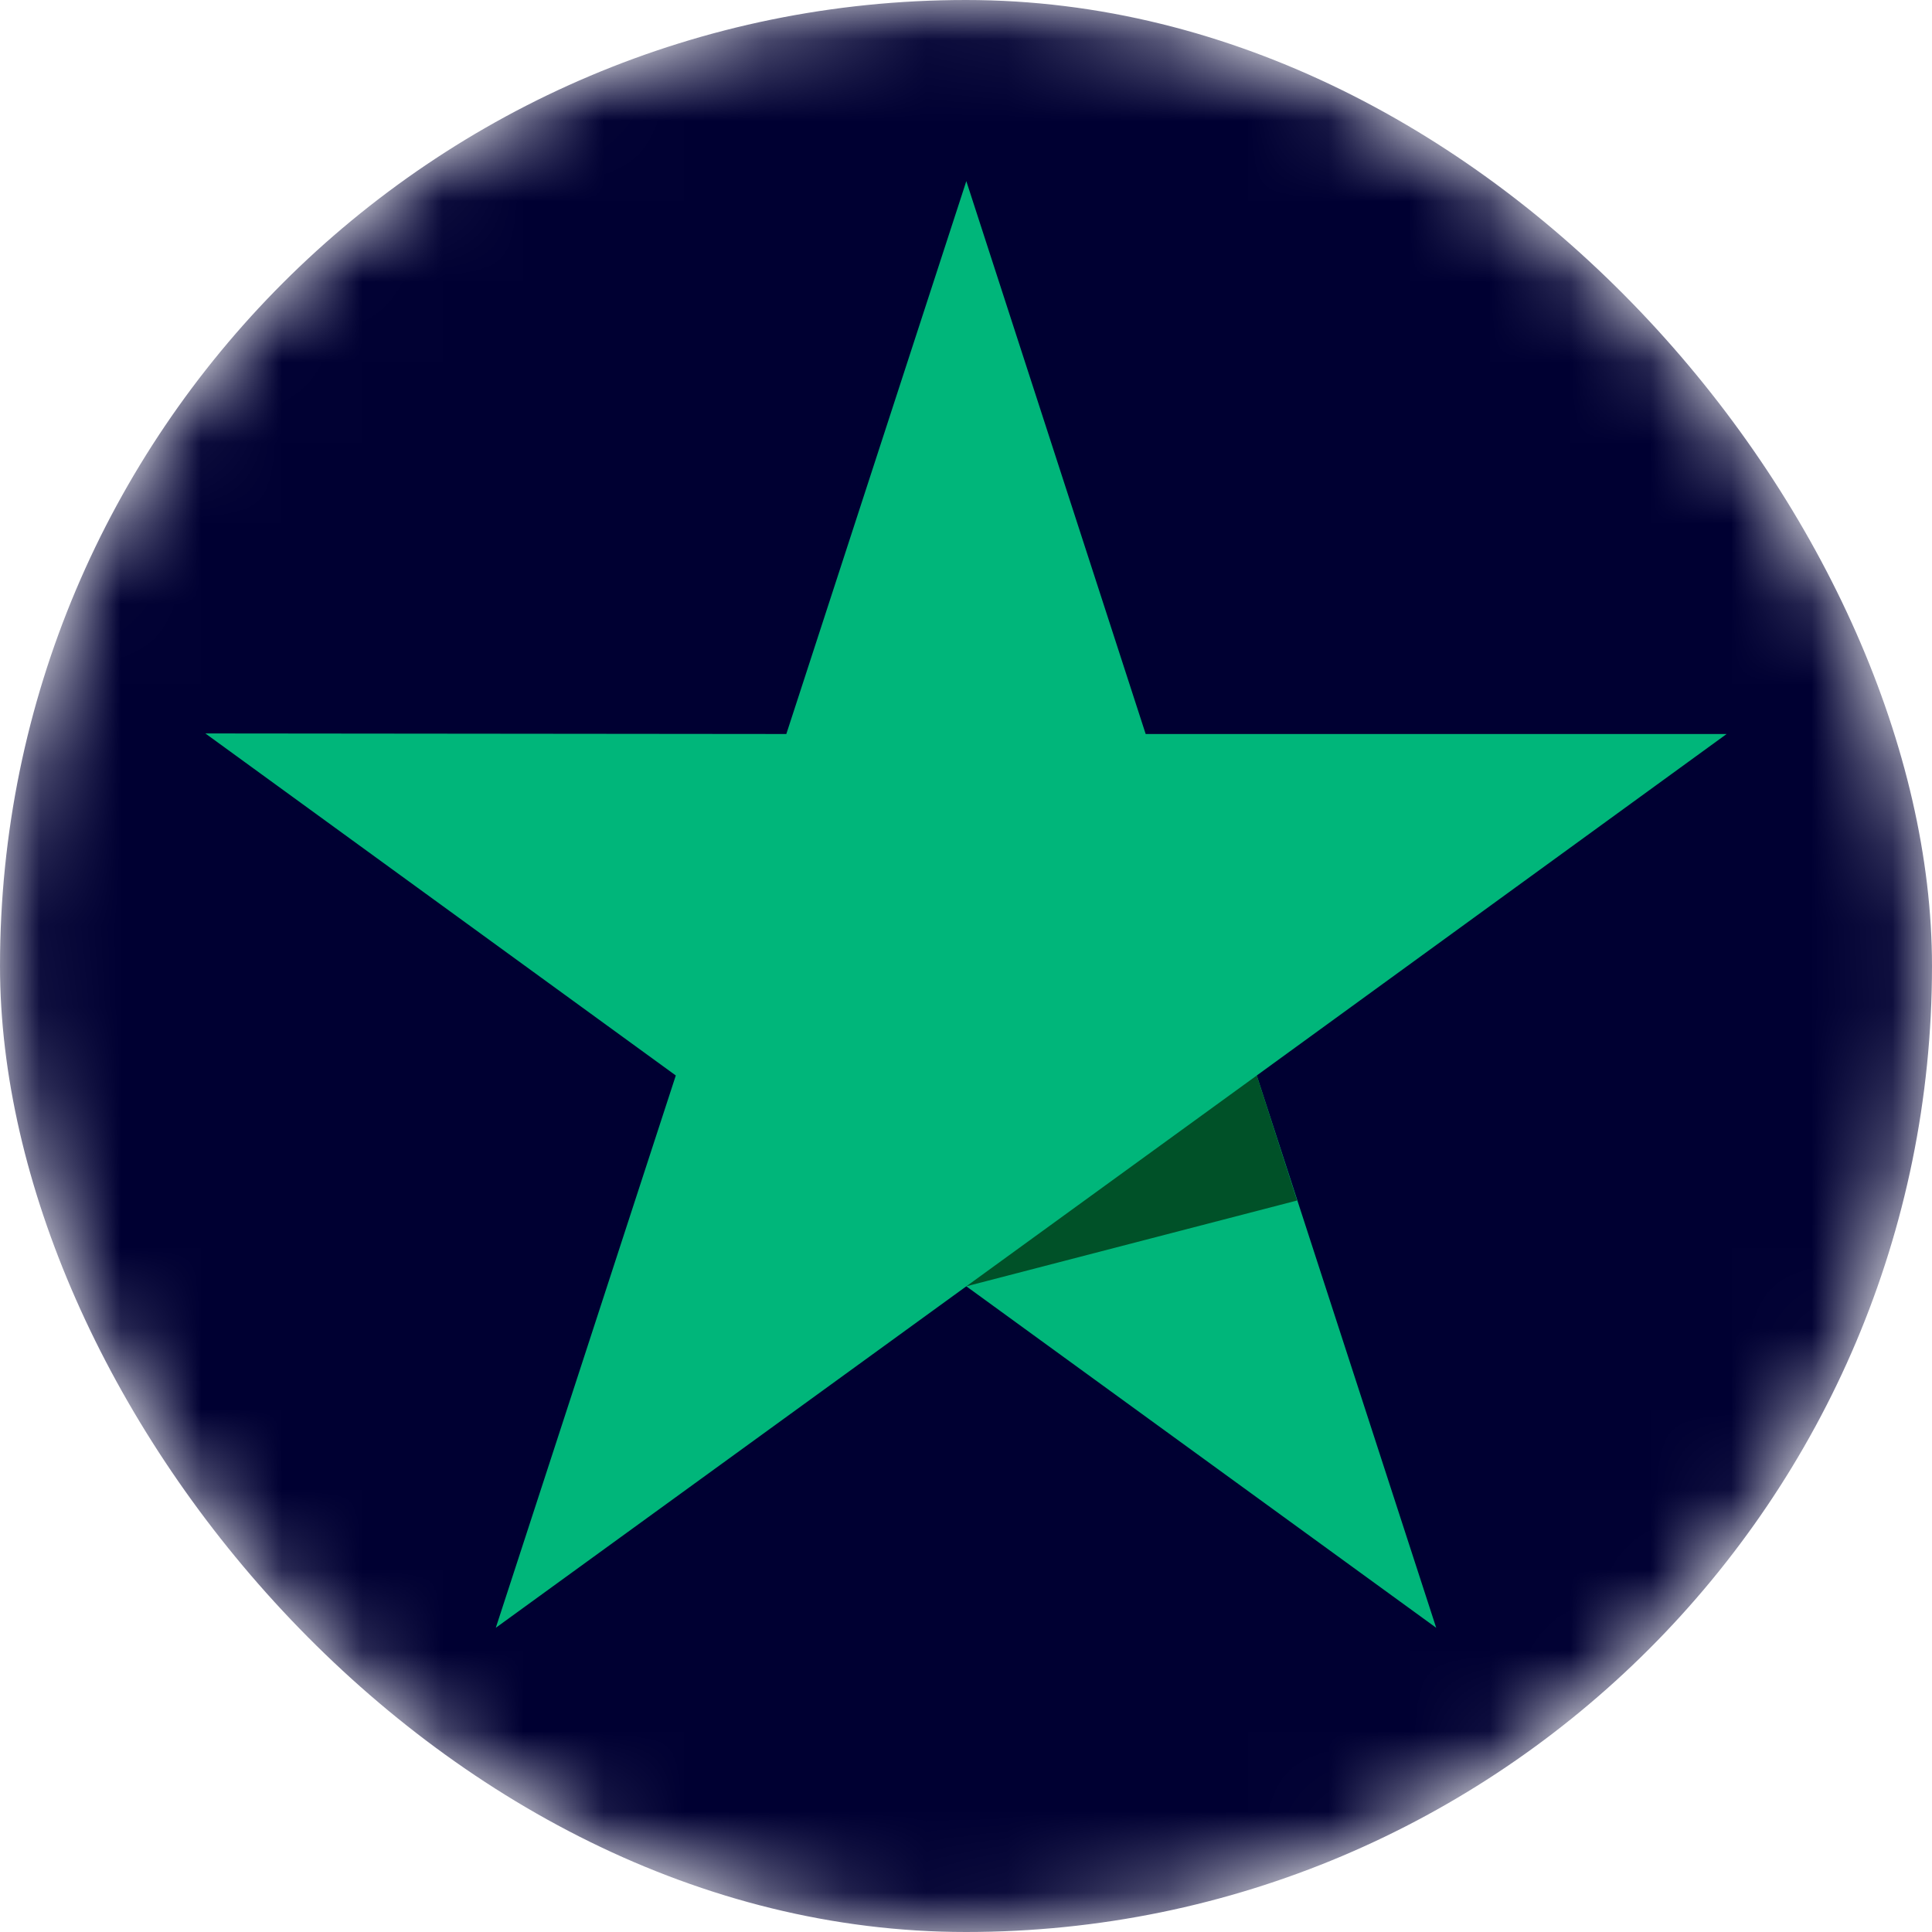
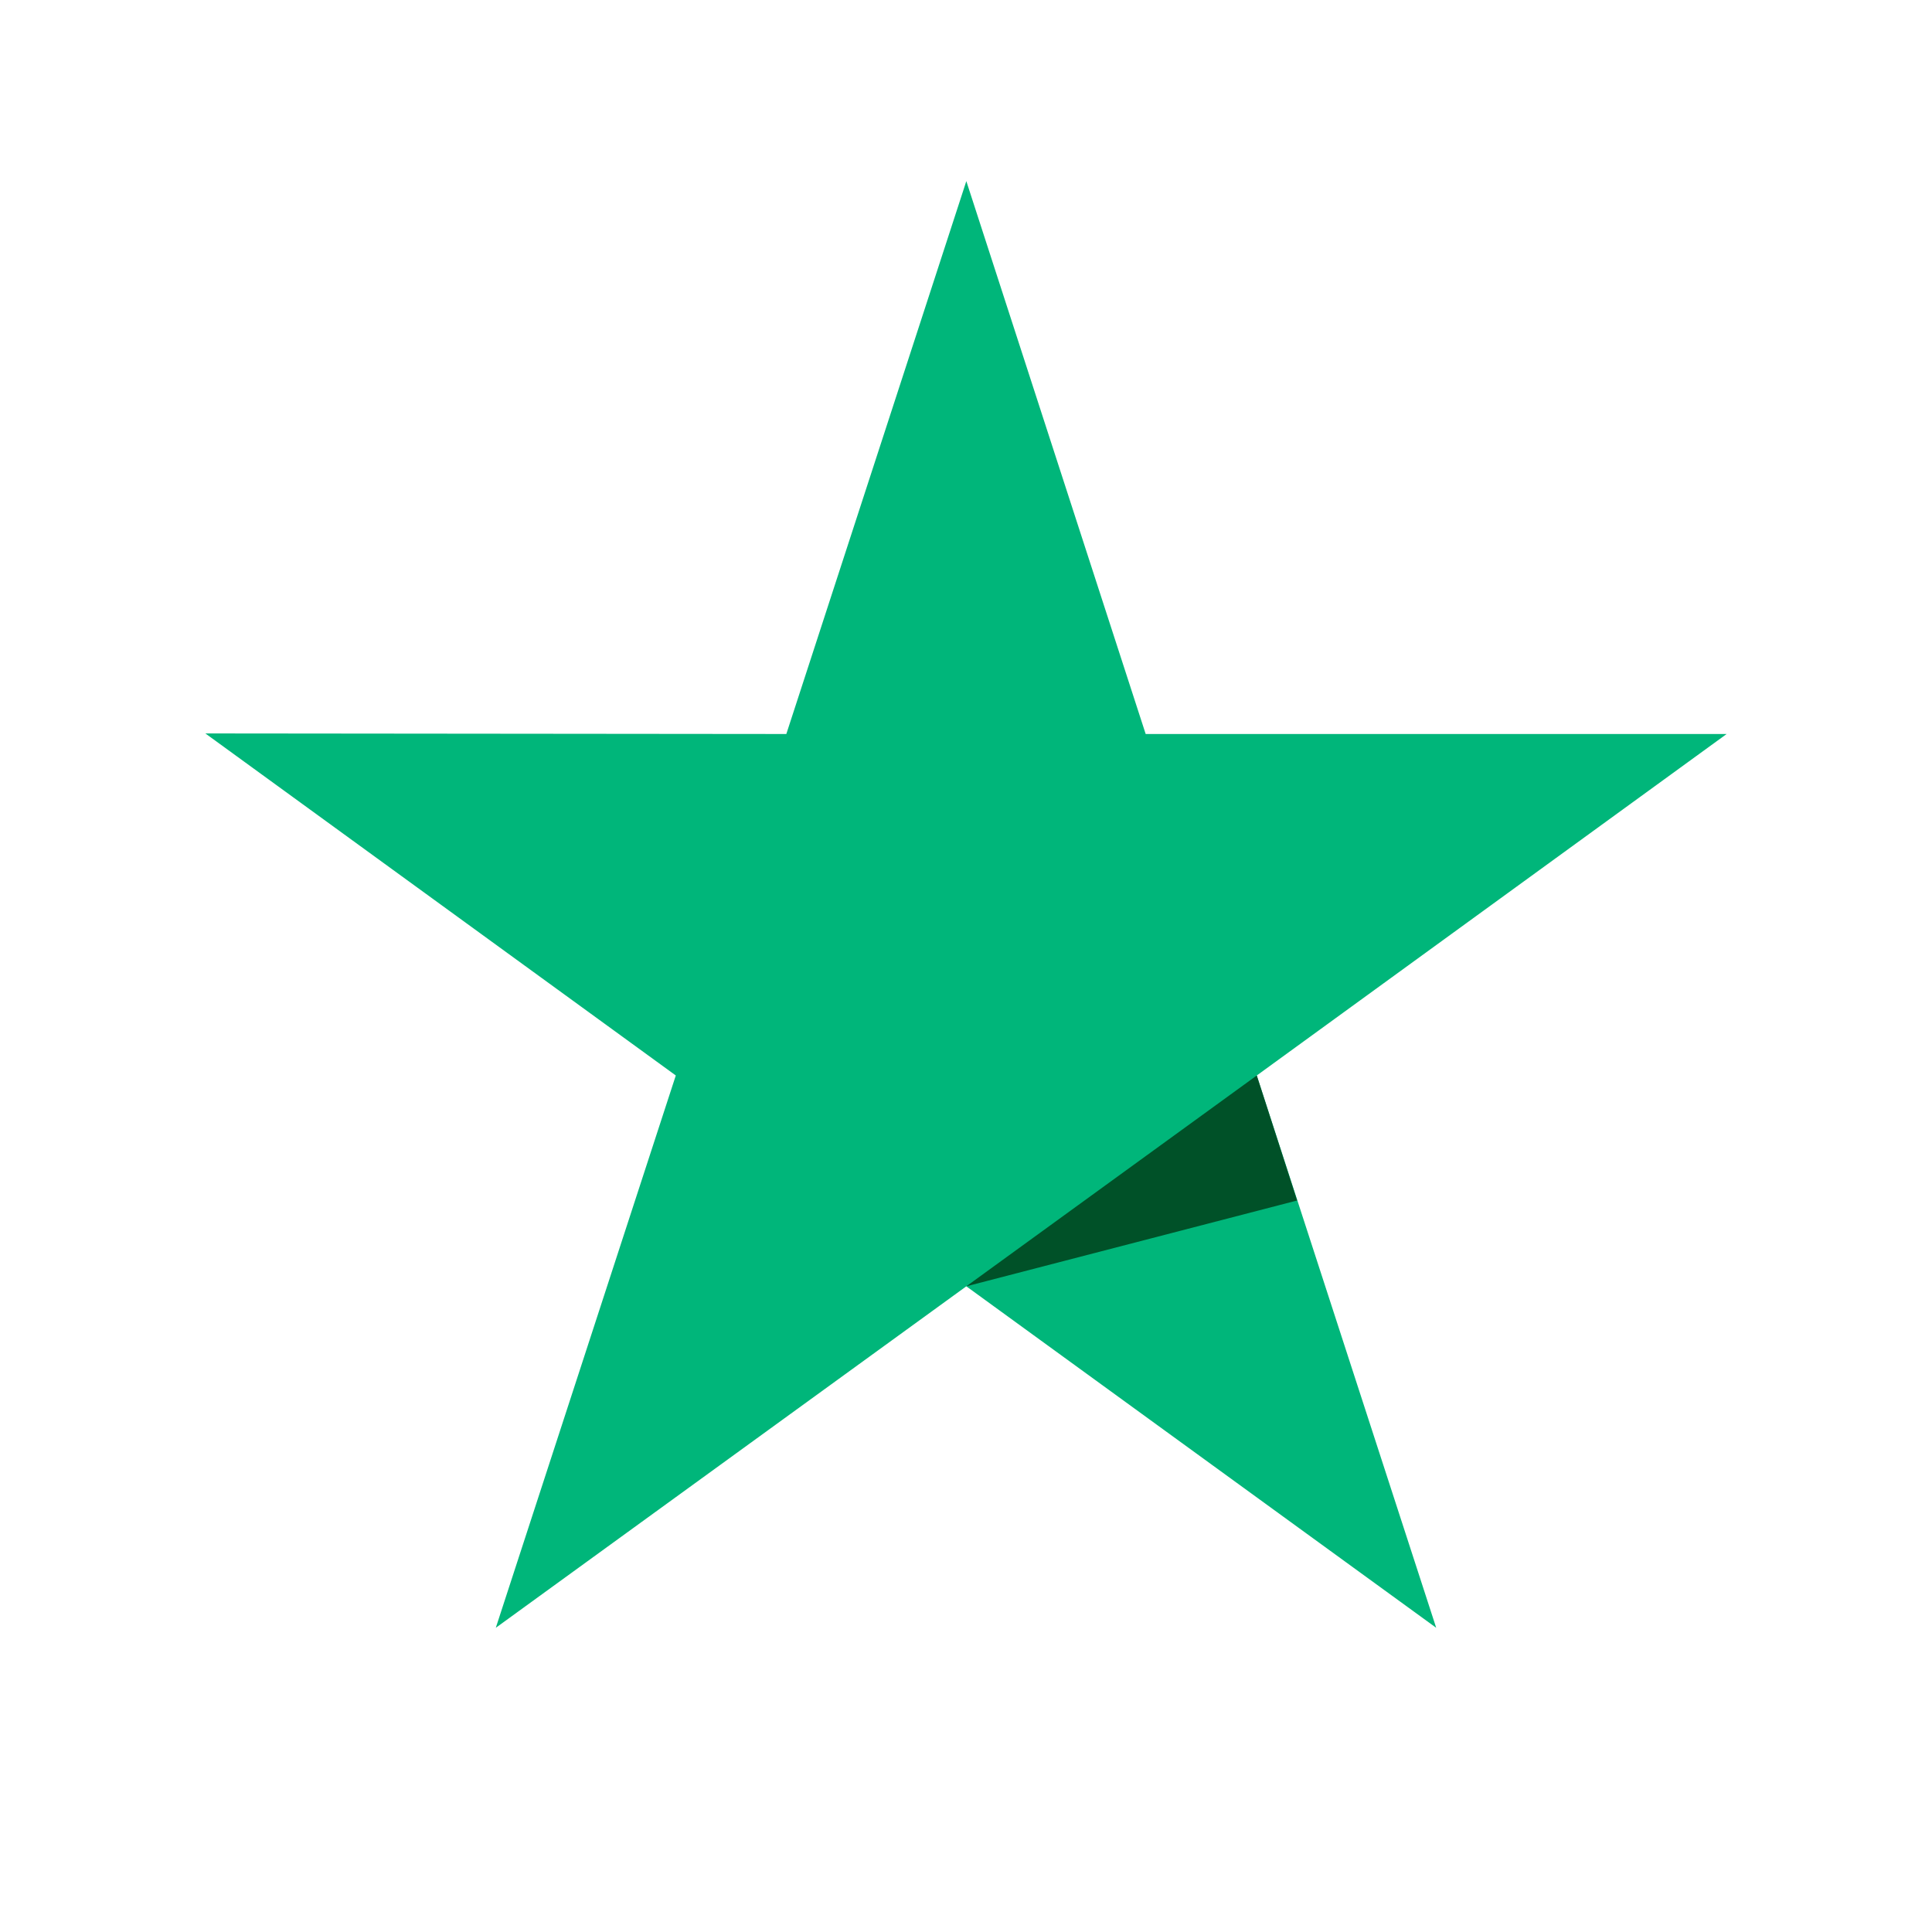
<svg xmlns="http://www.w3.org/2000/svg" width="24" height="24" viewBox="0 0 24 24" fill="none">
  <mask id="mask0_1_77" style="mask-type:alpha" maskUnits="userSpaceOnUse" x="0" y="0" width="24" height="24">
    <rect width="24" height="24" rx="12" fill="url(#paint0_linear_1_77)" />
  </mask>
  <g mask="url(#mask0_1_77)">
-     <rect width="24" height="24" rx="12" fill="#000032" />
    <path d="M21.449 9.118H14.232L12.004 2.25L9.768 9.118L2.551 9.111L8.395 13.36L6.159 20.221L12.004 15.979L17.841 20.221L15.612 13.36L21.449 9.118Z" fill="#00B67A" />
    <path d="M16.113 14.913L15.612 13.36L12.004 15.979L16.113 14.913Z" fill="#005128" />
  </g>
  <defs>
    <linearGradient id="paint0_linear_1_77" x1="12.001" y1="23.282" x2="12.001" y2="-0.004" gradientUnits="userSpaceOnUse">
      <stop stop-color="#FF101D" />
      <stop offset="1" stop-color="#FF6D95" />
    </linearGradient>
  </defs>
</svg>